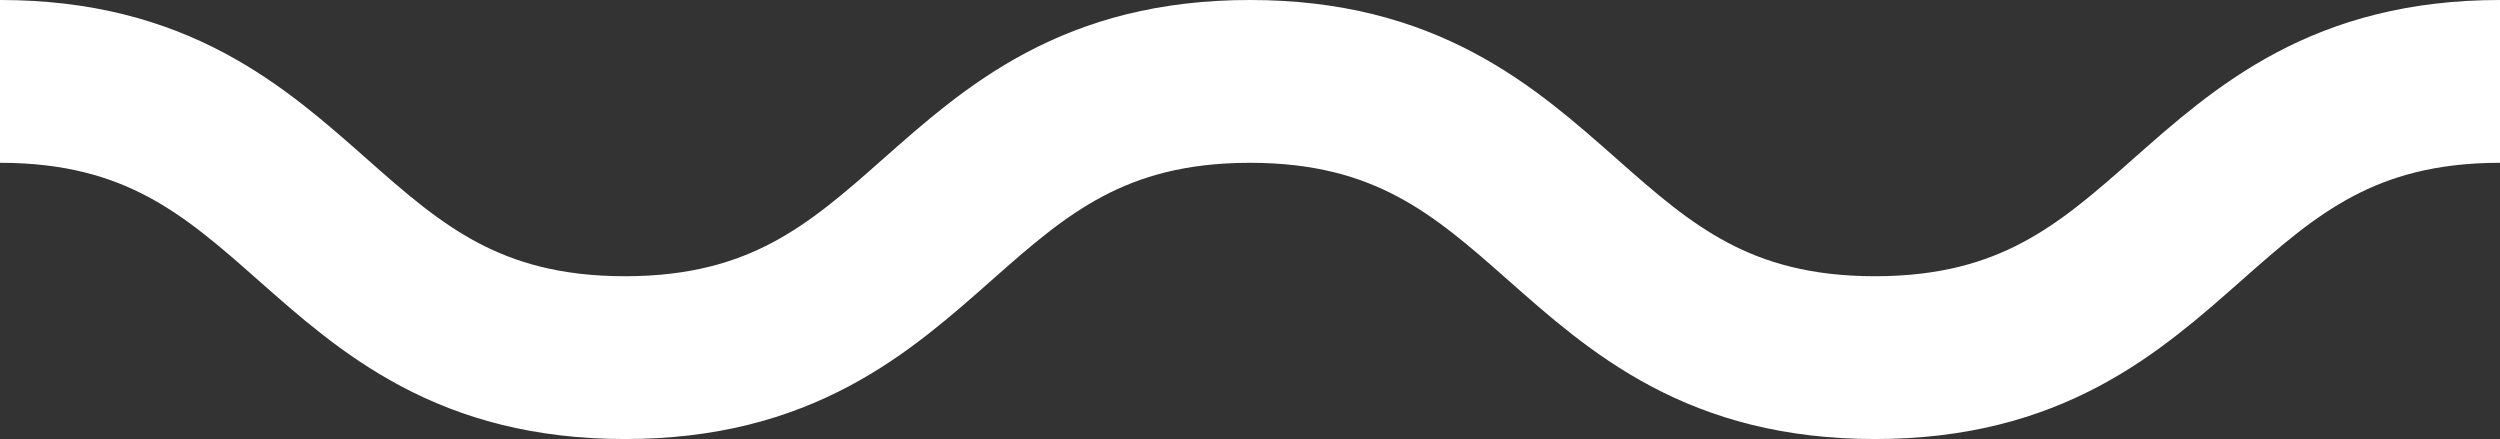
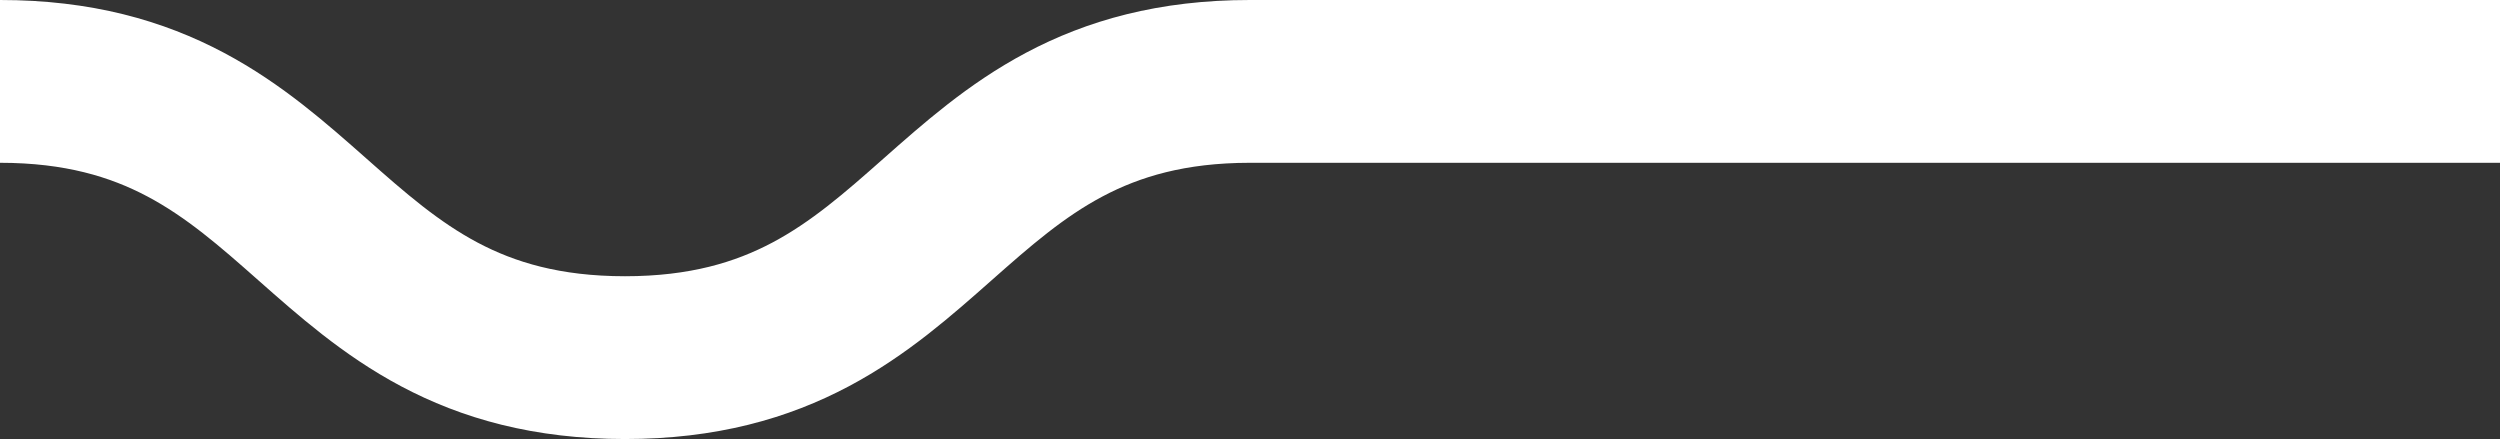
<svg xmlns="http://www.w3.org/2000/svg" width="122.856" height="21.575" viewBox="0 0 122.856 21.575">
  <rect x="0" y="0" width="122.856" height="21.575" fill="#333333" stroke="none" />
-   <path id="Path_1" data-name="Path 1" d="M338,135c15.356,0,15.356,13.575,30.713,13.575S384.068,135,399.424,135s15.358,13.575,30.716,13.575S445.5,135,460.857,135" transform="translate(-338 -131)" fill="none" stroke="#fff" stroke-miterlimit="10" stroke-width="8" />
+   <path id="Path_1" data-name="Path 1" d="M338,135c15.356,0,15.356,13.575,30.713,13.575S384.068,135,399.424,135S445.5,135,460.857,135" transform="translate(-338 -131)" fill="none" stroke="#fff" stroke-miterlimit="10" stroke-width="8" />
</svg>